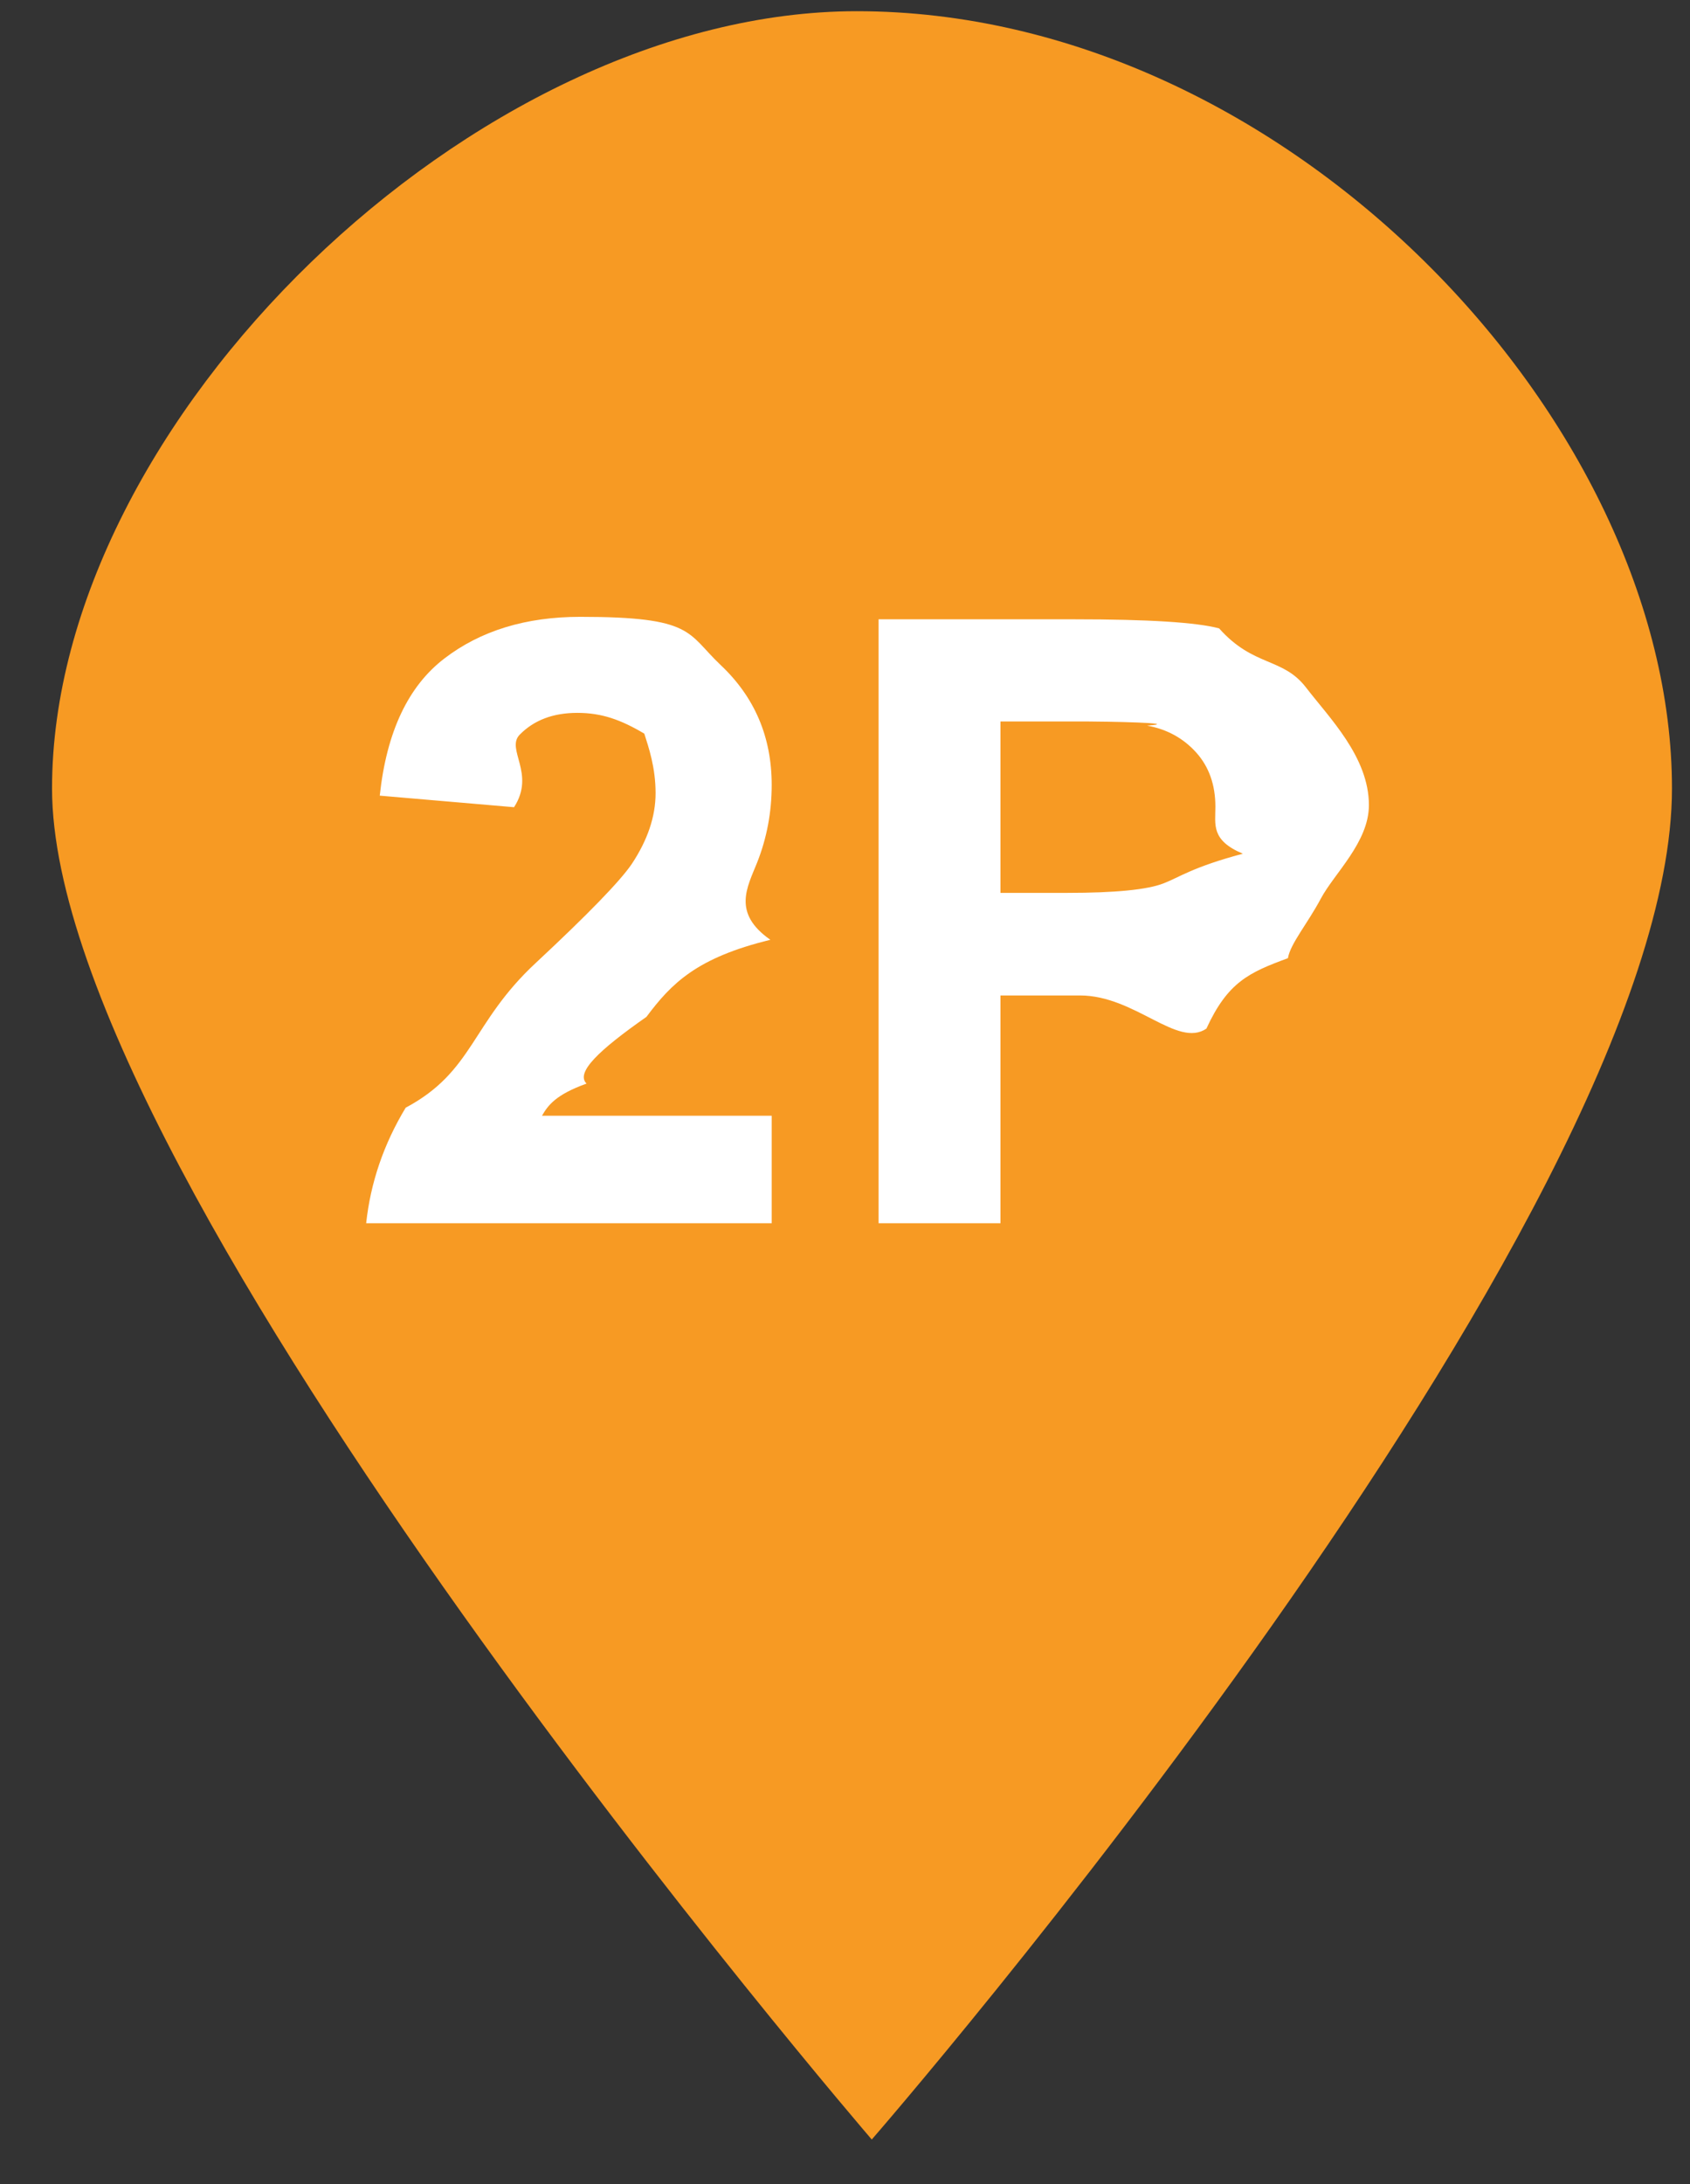
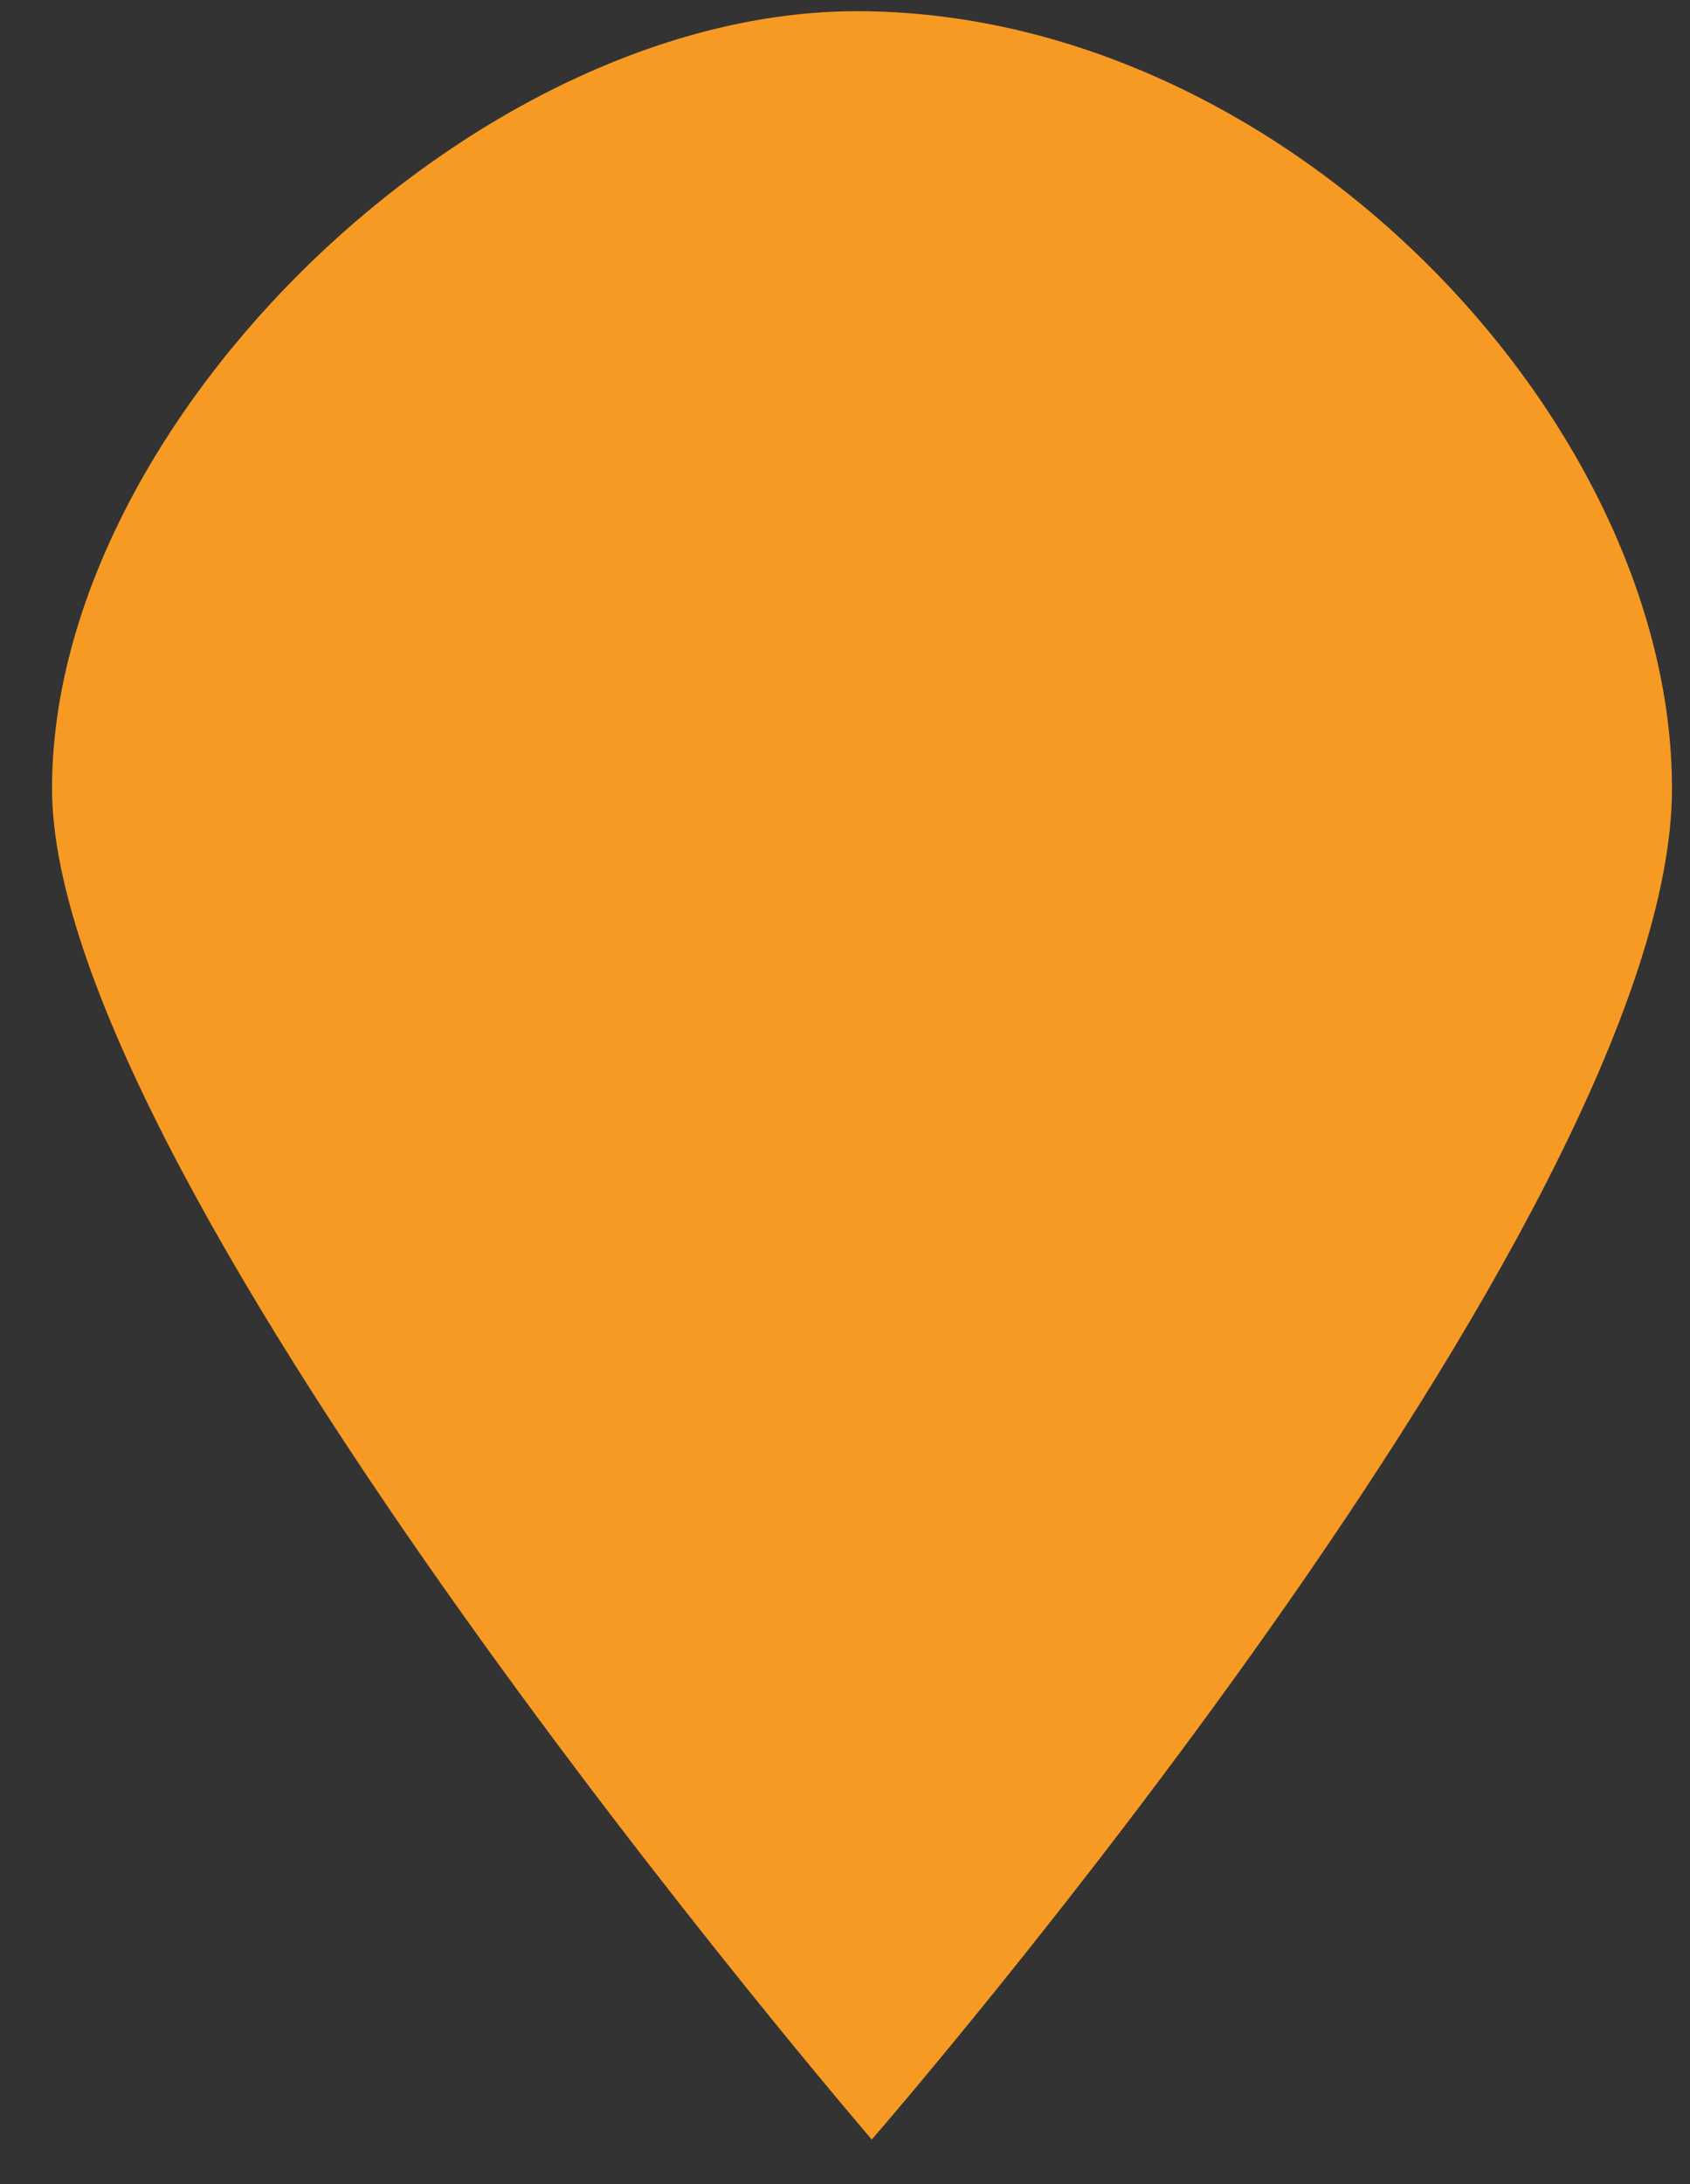
<svg xmlns="http://www.w3.org/2000/svg" width="24px" height="31px" viewbox="0 0 24 31">
  <rect width="100%" height="100%" fill="#333333" stroke="none" />
  <path fill-rule="evenodd" fill="rgb(247, 154, 35)" d="M12.167,0.159 C18.260,0.159 23.744,5.98 23.744,11.191 C23.744,17.31 12.38,30.367 12.38,30.367 C12.38,30.367 0.739,16.842 0.739,11.191 C0.739,5.98 6.74,0.159 12.167,0.159 Z" />
-   <path fill-rule="evenodd" fill="rgb(255, 255, 255)" d="M18.757,12.755 C18.566,13.113 18.324,13.395 18.29,13.600 C17.735,13.804 17.436,13.940 17.132,14.6 C16.718,14.88 16.120,14.129 15.337,14.129 L14.208,14.129 L14.208,17.362 L12.477,17.362 L12.477,8.790 L15.255,8.790 C16.307,8.790 16.993,8.833 17.313,8.919 C17.804,9.47 18.215,9.327 18.547,9.758 C18.878,10.189 19.44,10.745 19.44,11.427 C19.44,11.954 18.948,12.396 18.757,12.755 ZM16.986,10.679 C16.802,10.476 16.570,10.349 16.290,10.299 C16.83,10.260 15.668,10.240 15.44,10.240 L14.208,10.240 L14.208,12.673 L15.155,12.673 C15.837,12.673 16.294,12.628 16.524,12.538 C16.754,12.449 16.934,12.308 17.65,12.117 C17.195,11.926 17.260,11.704 17.260,11.451 C17.260,11.139 17.169,10.882 16.986,10.679 ZM5.761,15.722 C6.73,15.206 6.689,14.521 7.609,13.667 C8.349,12.977 8.804,12.509 8.971,12.264 C9.197,11.924 9.310,11.589 9.310,11.258 C9.310,10.891 9.212,10.610 9.15,10.413 C8.818,10.216 8.546,10.118 8.199,10.118 C7.856,10.118 7.584,10.221 7.381,10.427 C7.178,10.634 7.61,10.977 7.30,11.457 L5.393,11.293 C5.490,10.388 5.796,9.740 6.311,9.346 C6.825,8.952 7.469,8.755 8.240,8.755 C9.86,8.755 9.751,8.983 10.234,9.439 C10.718,9.895 10.959,10.462 10.959,11.141 C10.959,11.527 10.890,11.894 10.752,12.243 C10.613,12.592 10.394,12.957 10.94,13.339 C9.895,13.593 9.536,13.957 9.18,14.433 C8.500,14.909 8.171,15.224 8.33,15.380 C7.894,15.536 7.782,15.688 7.697,15.836 L10.959,15.836 L10.959,17.362 L5.200,17.362 C5.262,16.786 5.449,16.239 5.761,15.722 Z" />
</svg>